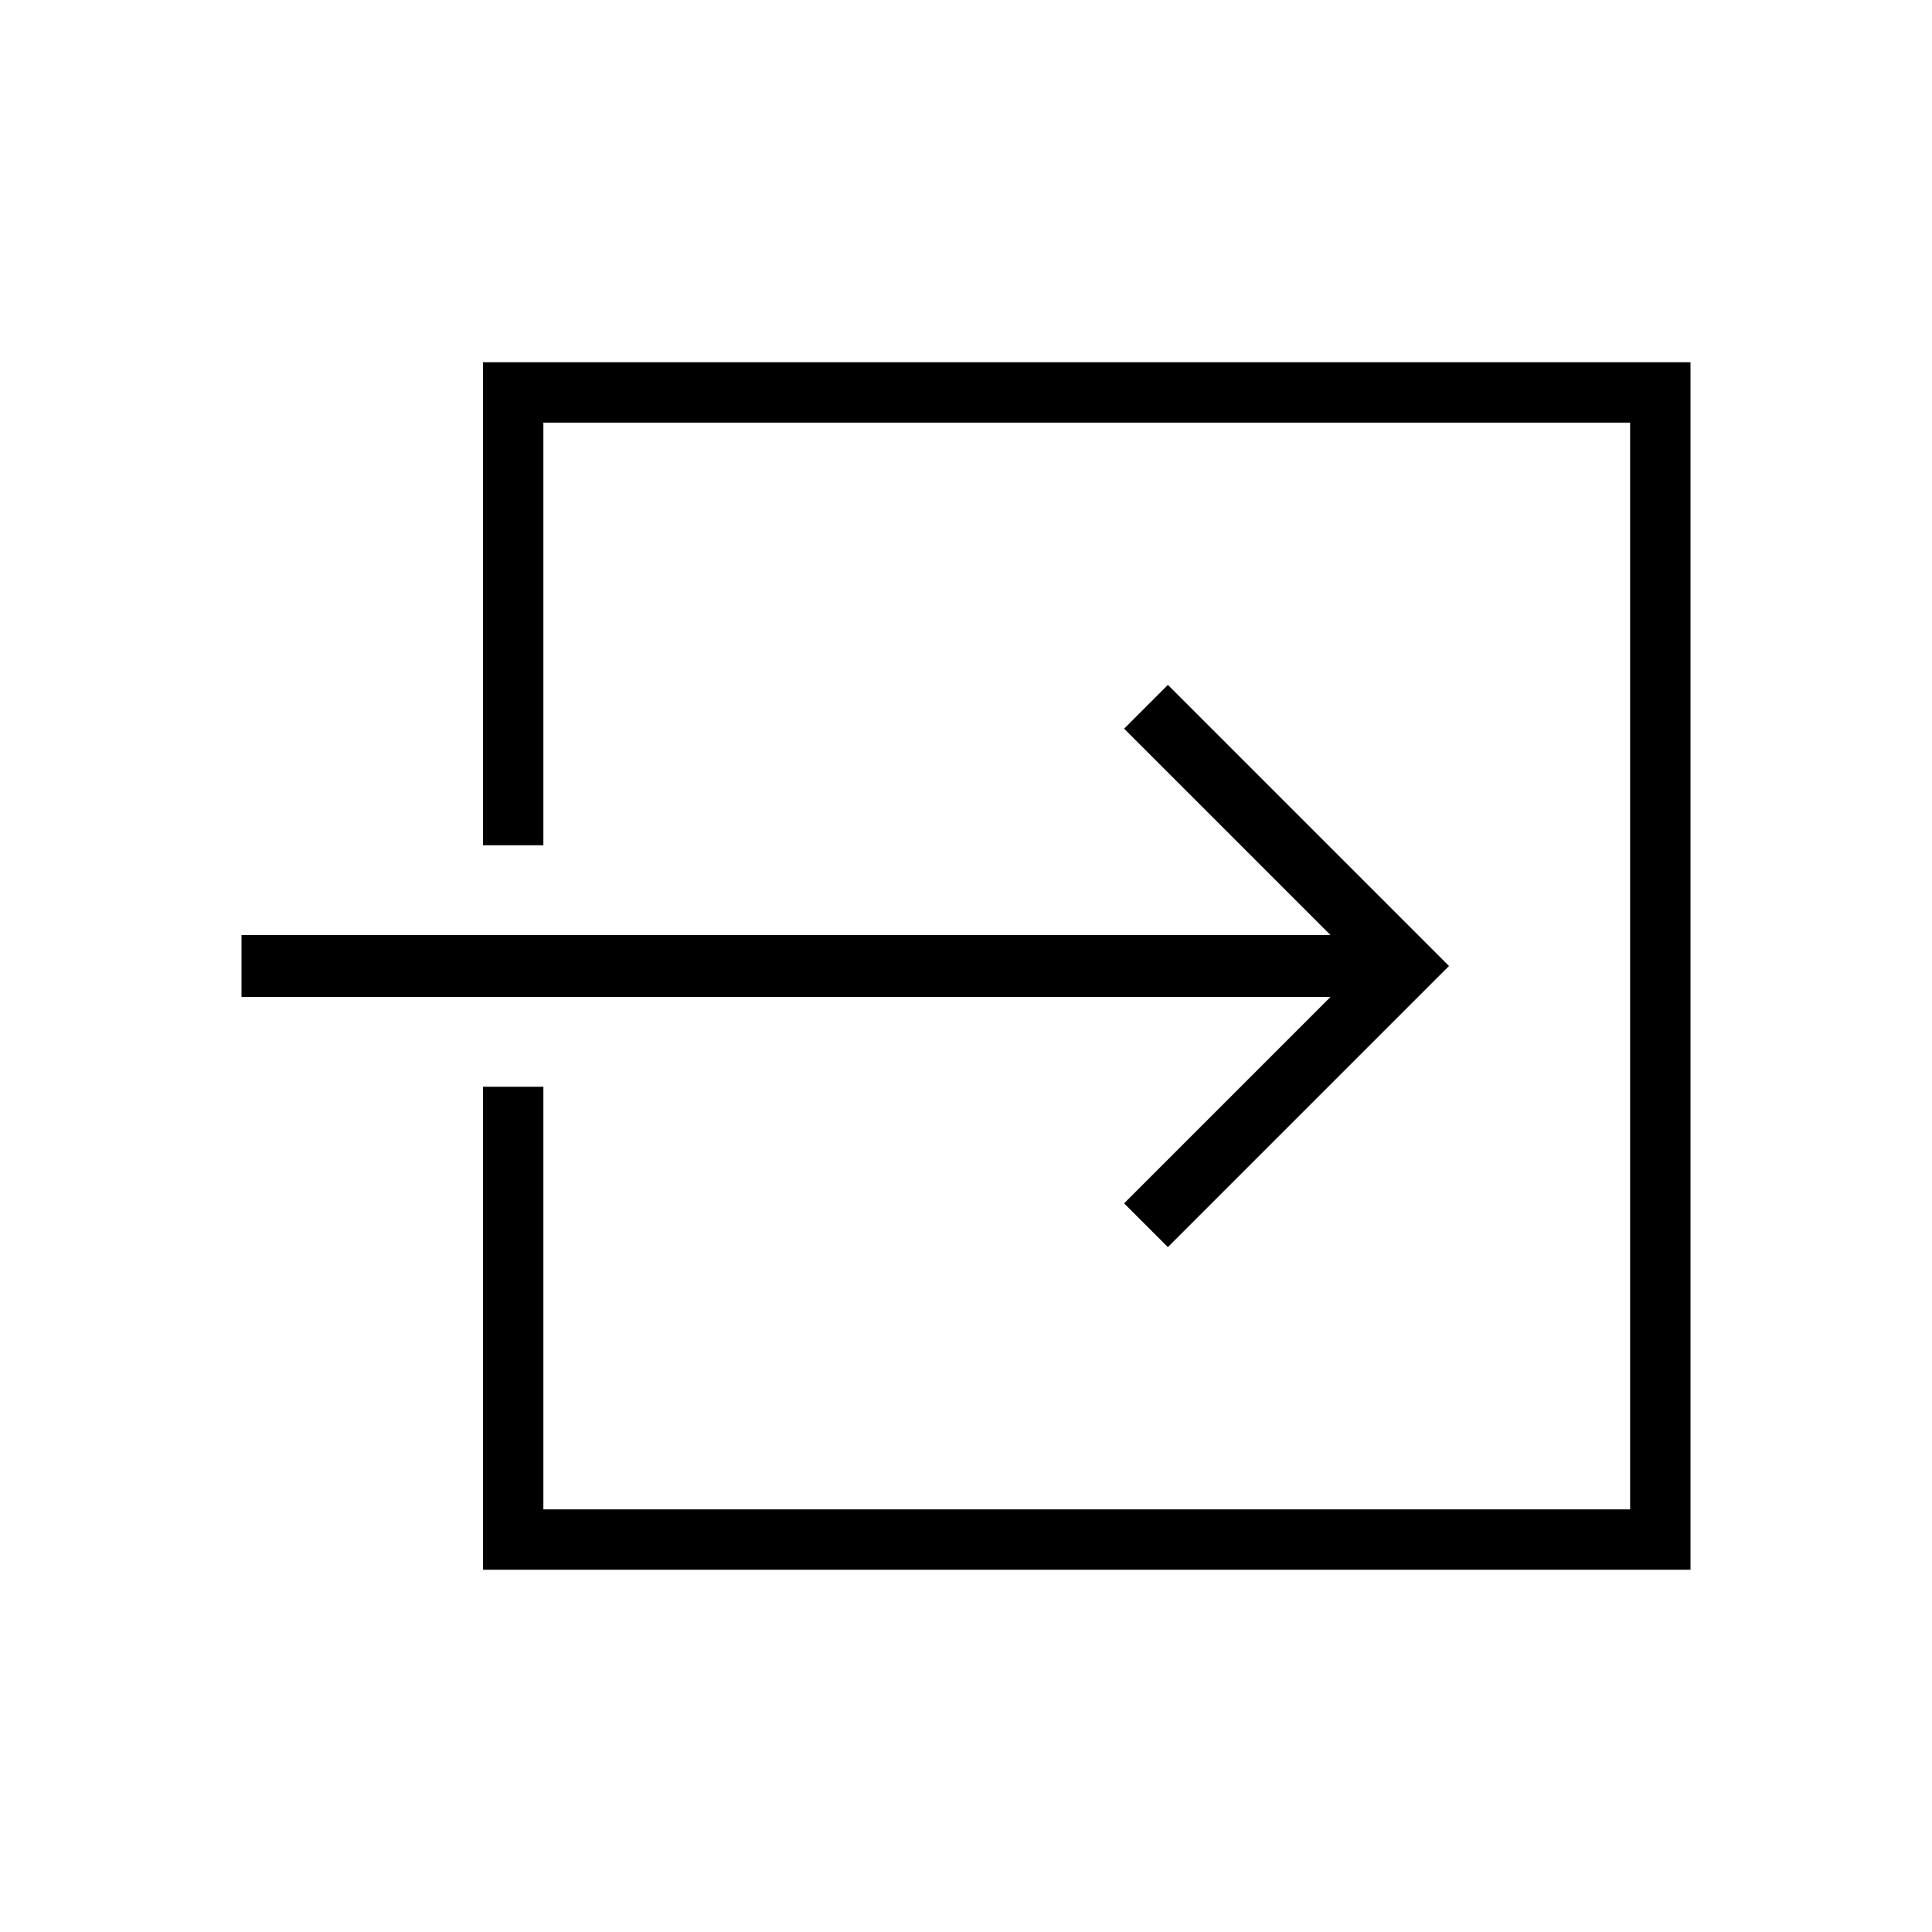
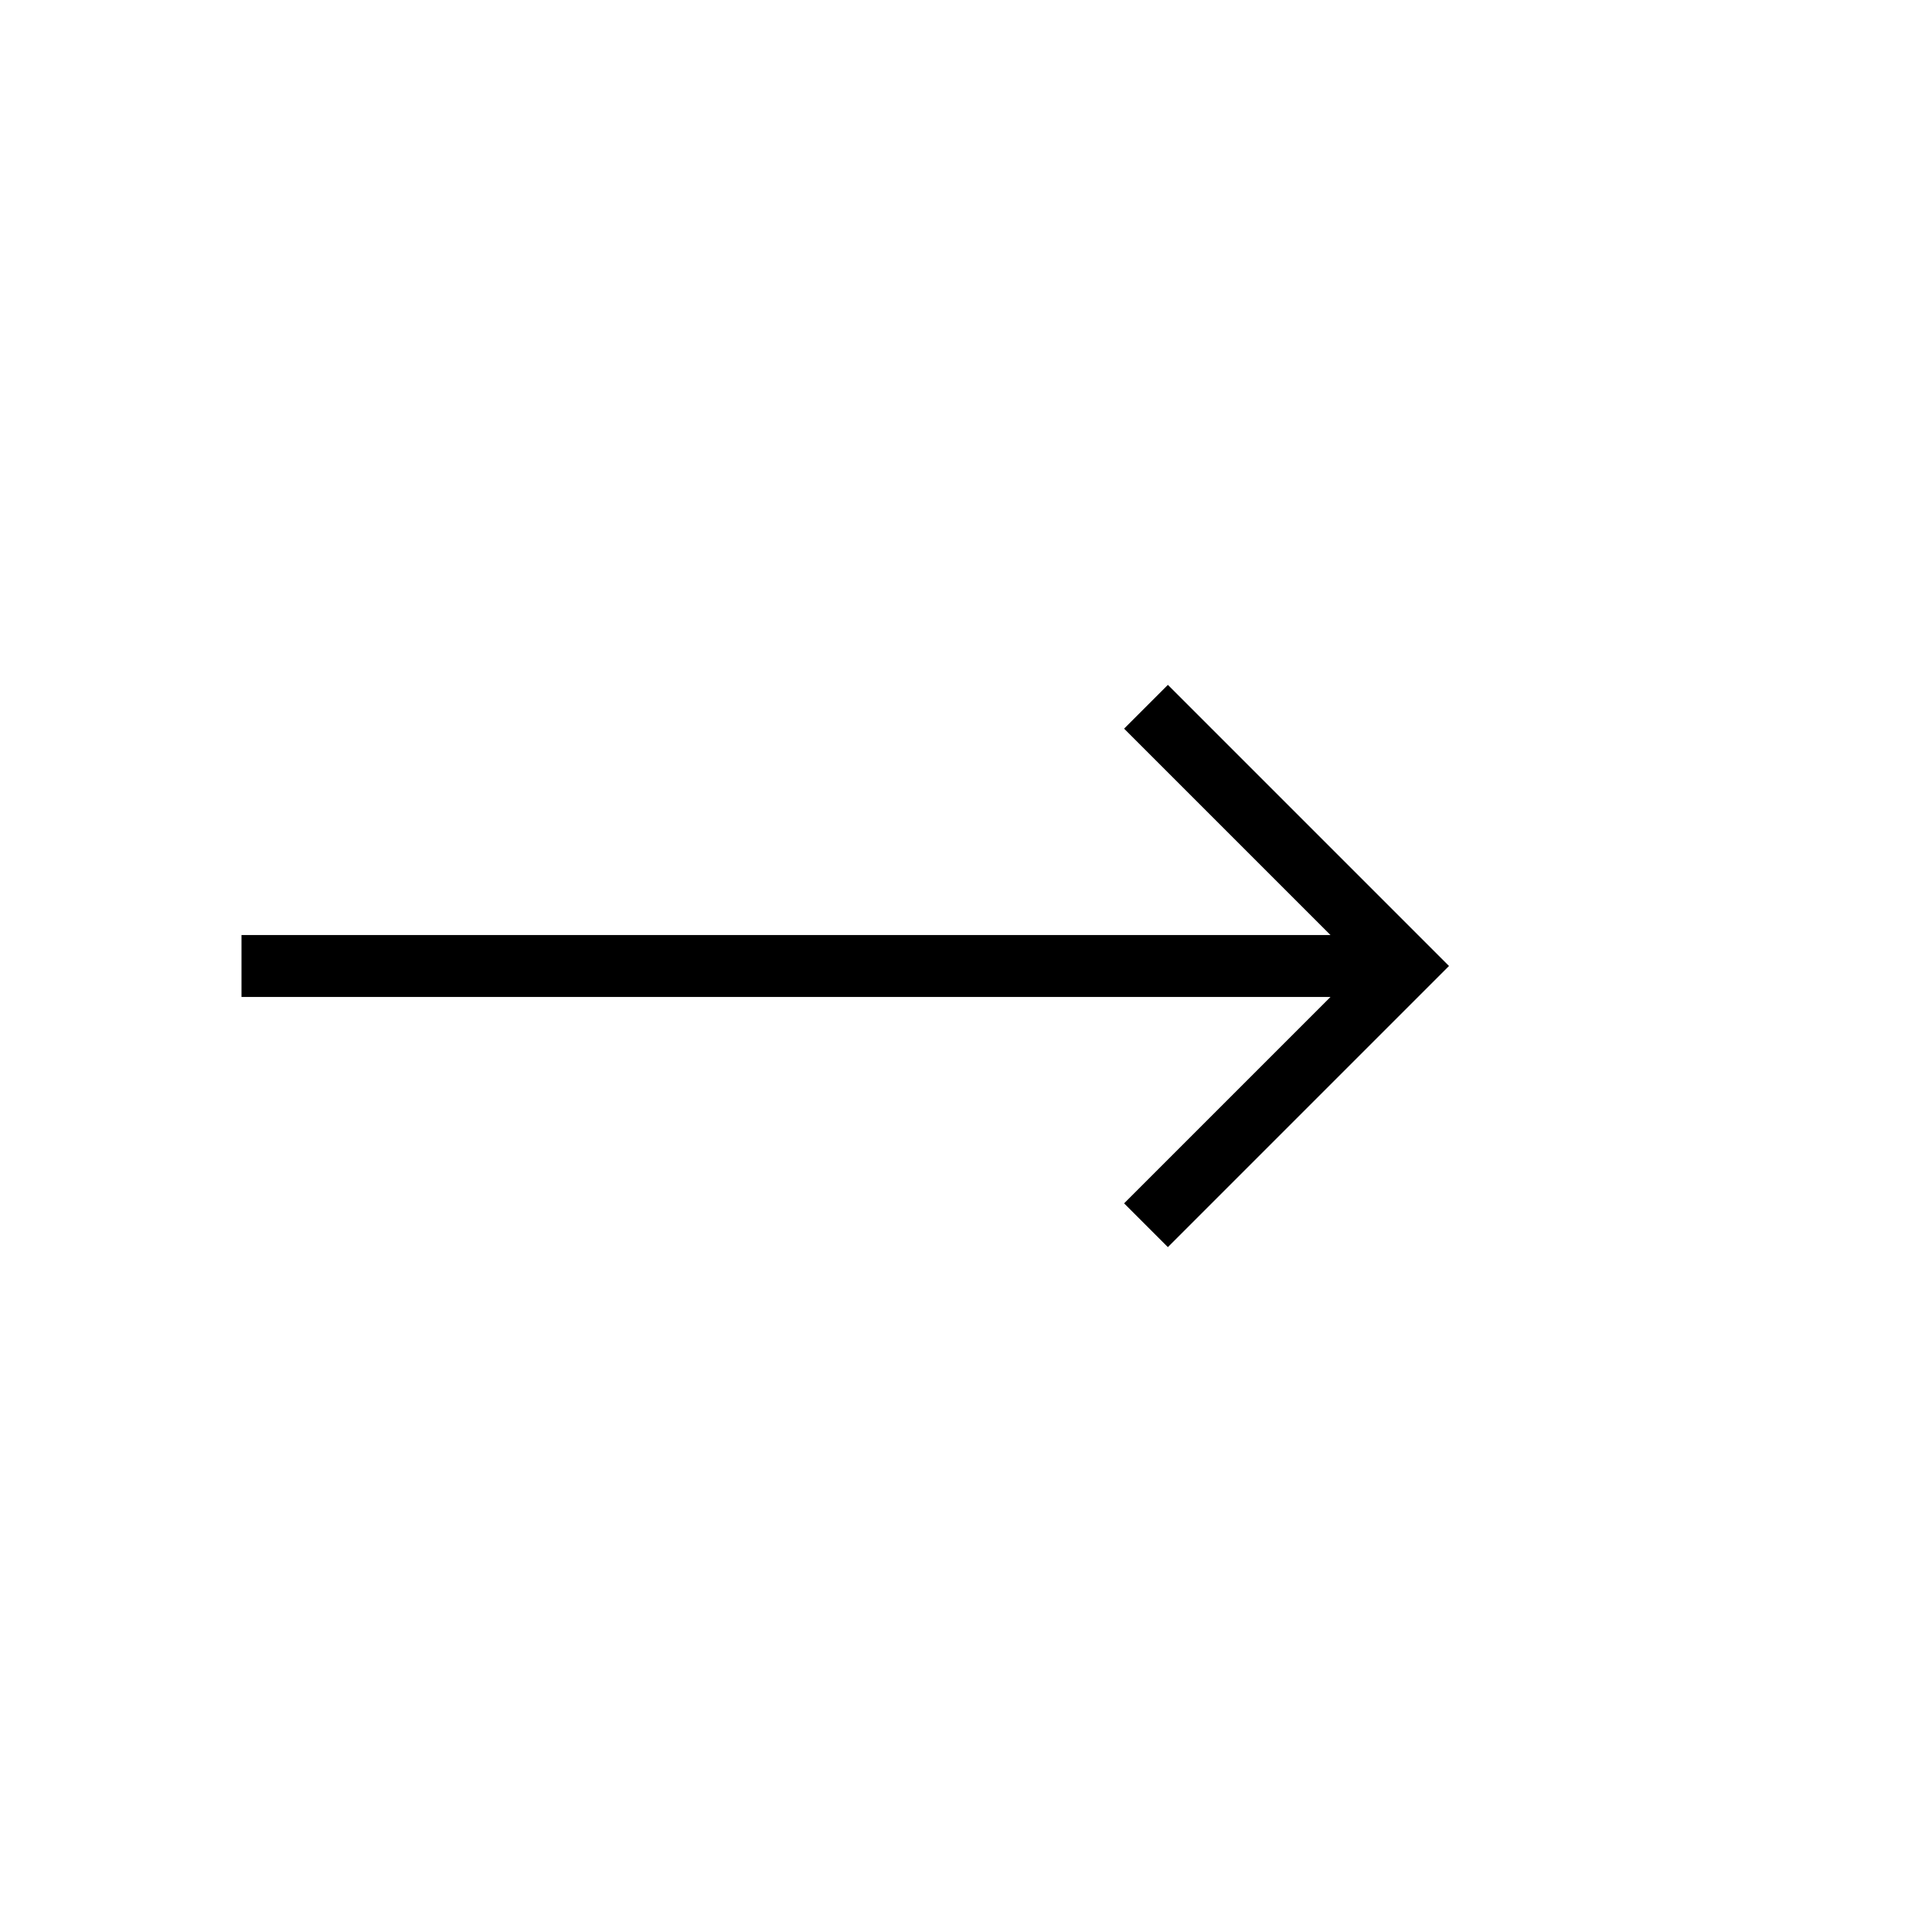
<svg xmlns="http://www.w3.org/2000/svg" viewBox="0 0 512 512">
-   <path d="M128 224h16V112h288v288H144V288h-16v128h320V96H128z" />
  <path d="M297.9 193.1l11.6-11.6L384 256l-74.5 74.5-11.6-11.6 54.7-54.7H64v-16.4h288.6z" />
</svg>